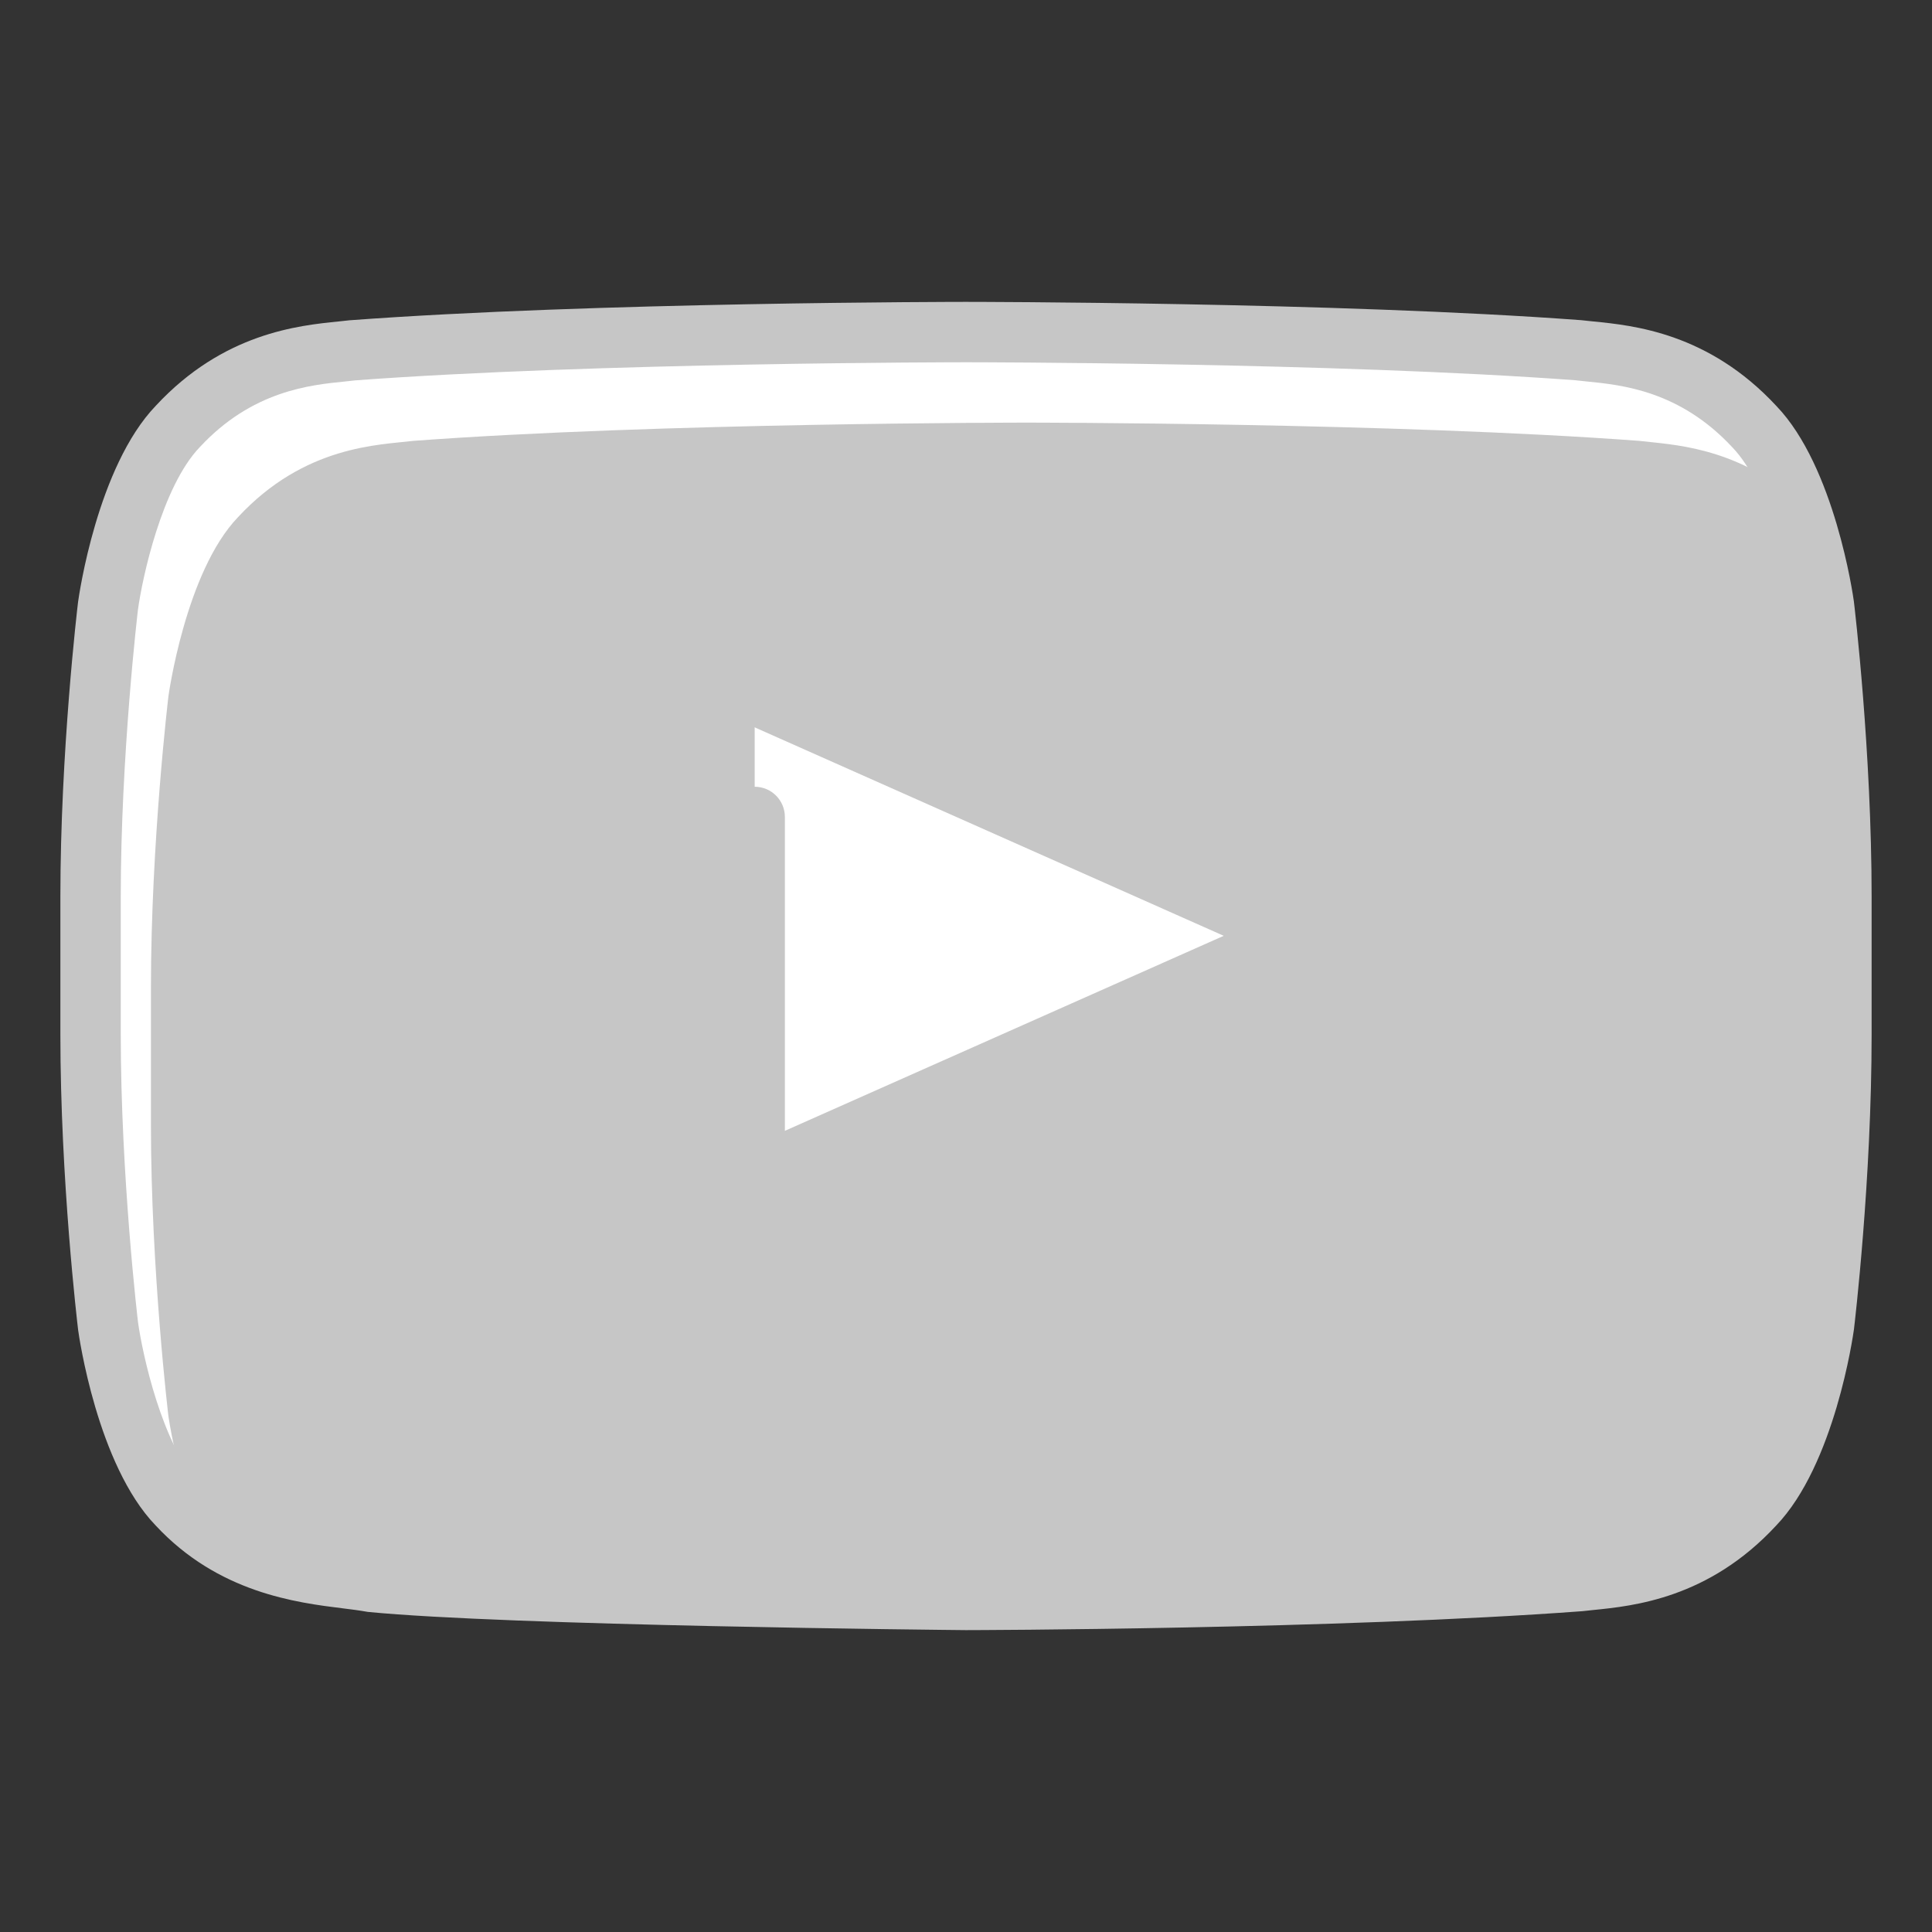
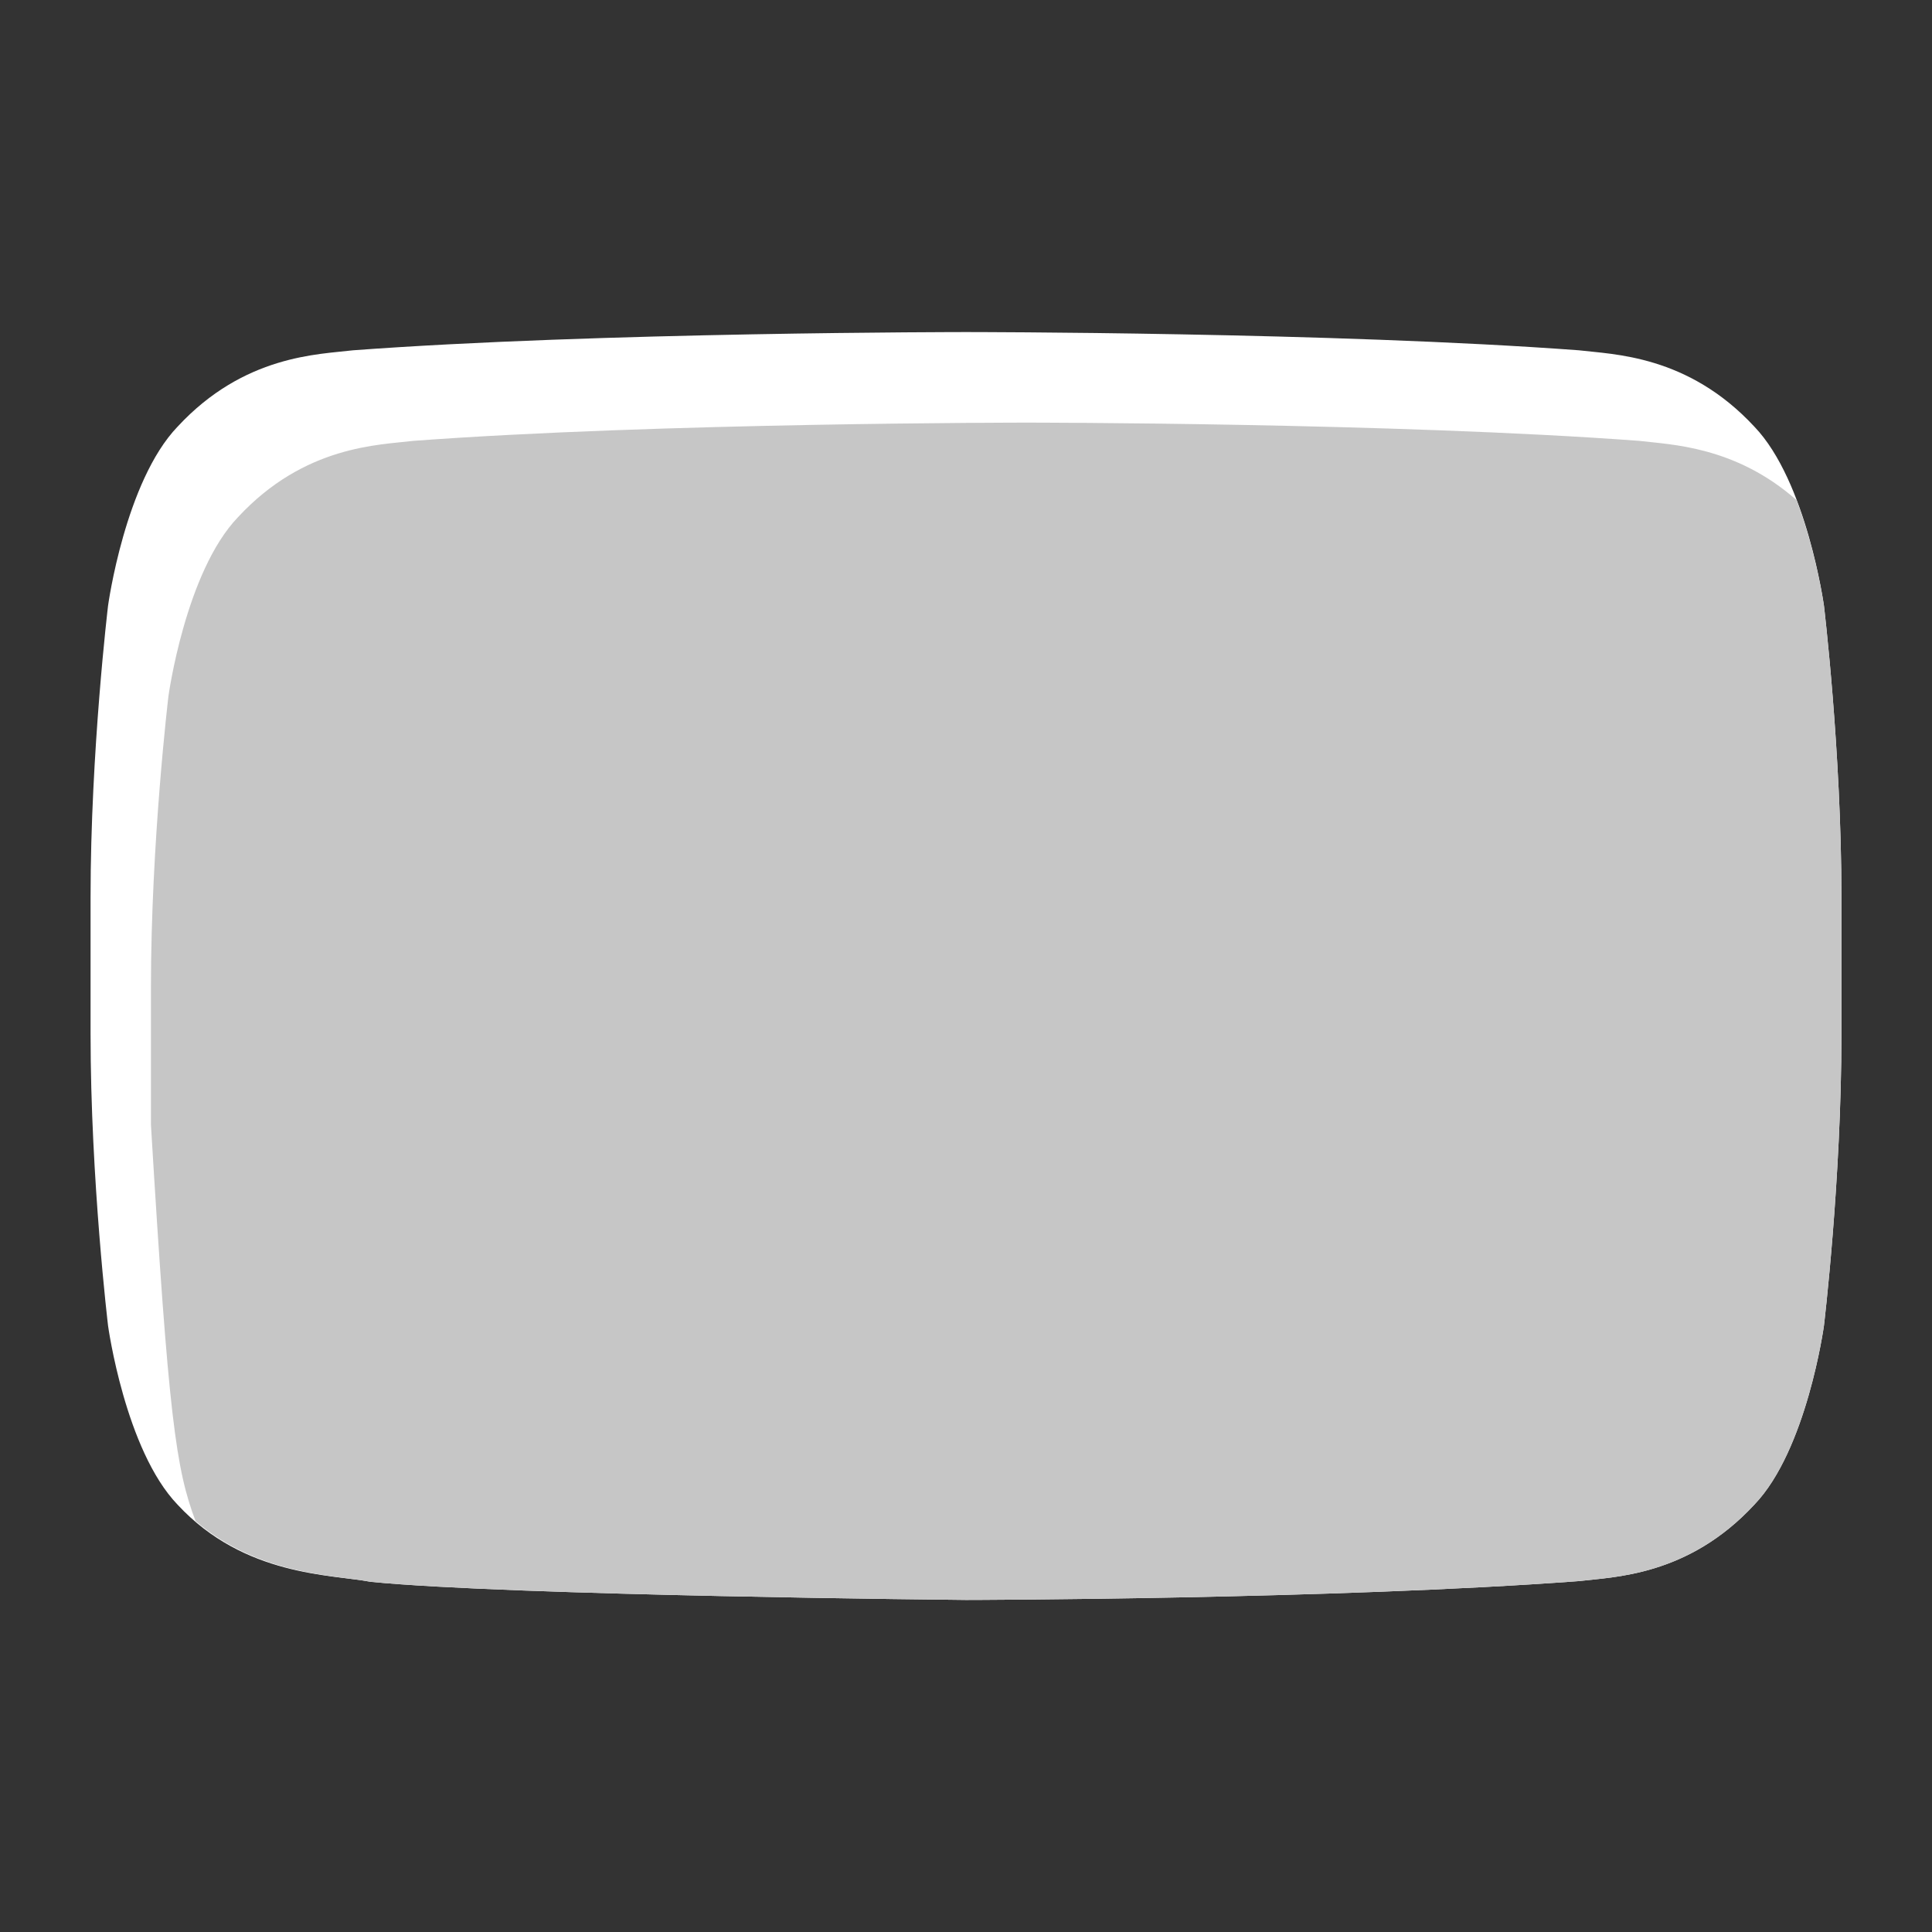
<svg xmlns="http://www.w3.org/2000/svg" width="32" height="32" viewBox="0 0 32 32" fill="none">
  <rect x="0" y="0" width="32" height="32" fill="#333333" stroke="none" />
  <path d="M30.21 10.03C30.21 10.03 29.926 7.972 29.057 7.066C27.954 5.877 26.718 5.871 26.152 5.802C22.093 5.5 16.006 5.5 16.006 5.5H15.994C15.994 5.5 9.907 5.5 5.848 5.802C5.281 5.871 4.045 5.876 2.942 7.066C2.072 7.972 1.79 10.03 1.79 10.03C1.79 10.03 1.5 12.446 1.5 14.862V17.128C1.5 19.544 1.79 21.96 1.79 21.96C1.79 21.96 2.073 24.018 2.942 24.923C4.046 26.112 5.495 26.076 6.14 26.2C8.46 26.429 16 26.5 16 26.5C16 26.5 22.093 26.491 26.152 26.188C26.718 26.118 27.955 26.112 29.057 24.922C29.927 24.017 30.21 21.959 30.21 21.959C30.21 21.959 30.5 19.543 30.5 17.127V14.861C30.5 12.446 30.21 10.03 30.21 10.03Z" fill="white" />
-   <path d="M29.755 8.282C28.736 7.385 27.667 7.365 27.151 7.302C23.093 7 17.006 7 17.006 7H16.994C16.994 7 10.907 7 6.848 7.302C6.281 7.371 5.045 7.376 3.942 8.566C3.072 9.472 2.79 11.53 2.79 11.53C2.79 11.53 2.5 13.946 2.5 16.362V18.628C2.5 21.044 2.79 23.46 2.79 23.46C2.79 23.46 2.914 24.335 3.239 25.194C4.293 26.096 5.55 26.086 6.14 26.2C8.46 26.429 16 26.5 16 26.5C16 26.5 22.093 26.491 26.152 26.188C26.718 26.118 27.955 26.112 29.057 24.922C29.927 24.017 30.21 21.959 30.21 21.959C30.21 21.959 30.5 19.543 30.5 17.127V14.861C30.5 12.445 30.21 10.028 30.21 10.028C30.21 10.028 30.084 9.147 29.755 8.282Z" fill="#C6C6C6" />
-   <path d="M16 27C15.999 27 15.997 27 15.995 27C15.686 26.997 8.407 26.926 6.091 26.698C5.945 26.672 5.822 26.657 5.684 26.64C4.91 26.544 3.615 26.384 2.575 25.263C1.61 24.259 1.306 22.119 1.294 22.028C1.281 21.919 1 19.545 1 17.128V14.862C1 12.444 1.281 10.07 1.293 9.97C1.307 9.871 1.61 7.731 2.581 6.72C3.699 5.515 4.944 5.391 5.613 5.324L5.788 5.305C9.841 5.003 15.933 5 15.994 5C16.067 5 22.159 5.003 26.189 5.303L26.387 5.324C27.056 5.39 28.301 5.514 29.424 6.726C30.389 7.731 30.694 9.871 30.706 9.961C30.719 10.07 31 12.444 31 14.862V17.128C31 19.546 30.719 21.92 30.707 22.02C30.693 22.119 30.389 24.259 29.417 25.27C28.301 26.475 27.057 26.6 26.388 26.667L26.212 26.686C22.159 26.988 16.062 27 16 27ZM16.006 6C15.934 6 9.878 6.003 5.885 6.3L5.712 6.319C5.137 6.376 4.175 6.472 3.309 7.406C2.682 8.06 2.357 9.57 2.285 10.098C2.283 10.113 2 12.506 2 14.862V17.128C2 19.486 2.283 21.877 2.286 21.9C2.358 22.42 2.684 23.932 3.302 24.576C4.099 25.435 5.086 25.557 5.807 25.647C5.971 25.668 6.116 25.686 6.235 25.709C8.445 25.925 15.826 25.998 16.002 26C16.162 26 22.155 25.985 26.115 25.69L26.289 25.671C26.864 25.613 27.826 25.517 28.691 24.583C29.318 23.93 29.643 22.419 29.716 21.892C29.717 21.876 30 19.484 30 17.128V14.862C30 12.506 29.717 10.113 29.714 10.089C29.642 9.569 29.315 8.057 28.696 7.412C27.825 6.472 26.863 6.376 26.288 6.319L26.091 6.298C22.122 6.003 16.066 6 16.006 6Z" fill="#C6C6C6" />
-   <path d="M12.5 19.5V11.5L21.5 15.5L12.5 19.5Z" fill="white" />
+   <path d="M29.755 8.282C28.736 7.385 27.667 7.365 27.151 7.302C23.093 7 17.006 7 17.006 7H16.994C16.994 7 10.907 7 6.848 7.302C6.281 7.371 5.045 7.376 3.942 8.566C3.072 9.472 2.79 11.53 2.79 11.53C2.79 11.53 2.5 13.946 2.5 16.362V18.628C2.79 23.46 2.914 24.335 3.239 25.194C4.293 26.096 5.55 26.086 6.14 26.2C8.46 26.429 16 26.5 16 26.5C16 26.5 22.093 26.491 26.152 26.188C26.718 26.118 27.955 26.112 29.057 24.922C29.927 24.017 30.21 21.959 30.21 21.959C30.21 21.959 30.5 19.543 30.5 17.127V14.861C30.5 12.445 30.21 10.028 30.21 10.028C30.21 10.028 30.084 9.147 29.755 8.282Z" fill="#C6C6C6" />
  <path d="M12.5 20C12.405 20 12.31 19.973 12.228 19.919C12.085 19.827 12 19.669 12 19.5V13.531C12 13.255 12.224 13.031 12.5 13.031C12.776 13.031 13 13.255 13 13.531V18.73L20.269 15.5L12.297 11.957C12.045 11.845 11.931 11.549 12.043 11.297C12.155 11.045 12.451 10.931 12.703 11.043L21.703 15.043C21.884 15.124 22 15.302 22 15.5C22 15.698 21.884 15.876 21.703 15.957L12.703 19.957C12.638 19.986 12.569 20 12.5 20Z" fill="#C6C6C6" />
</svg>